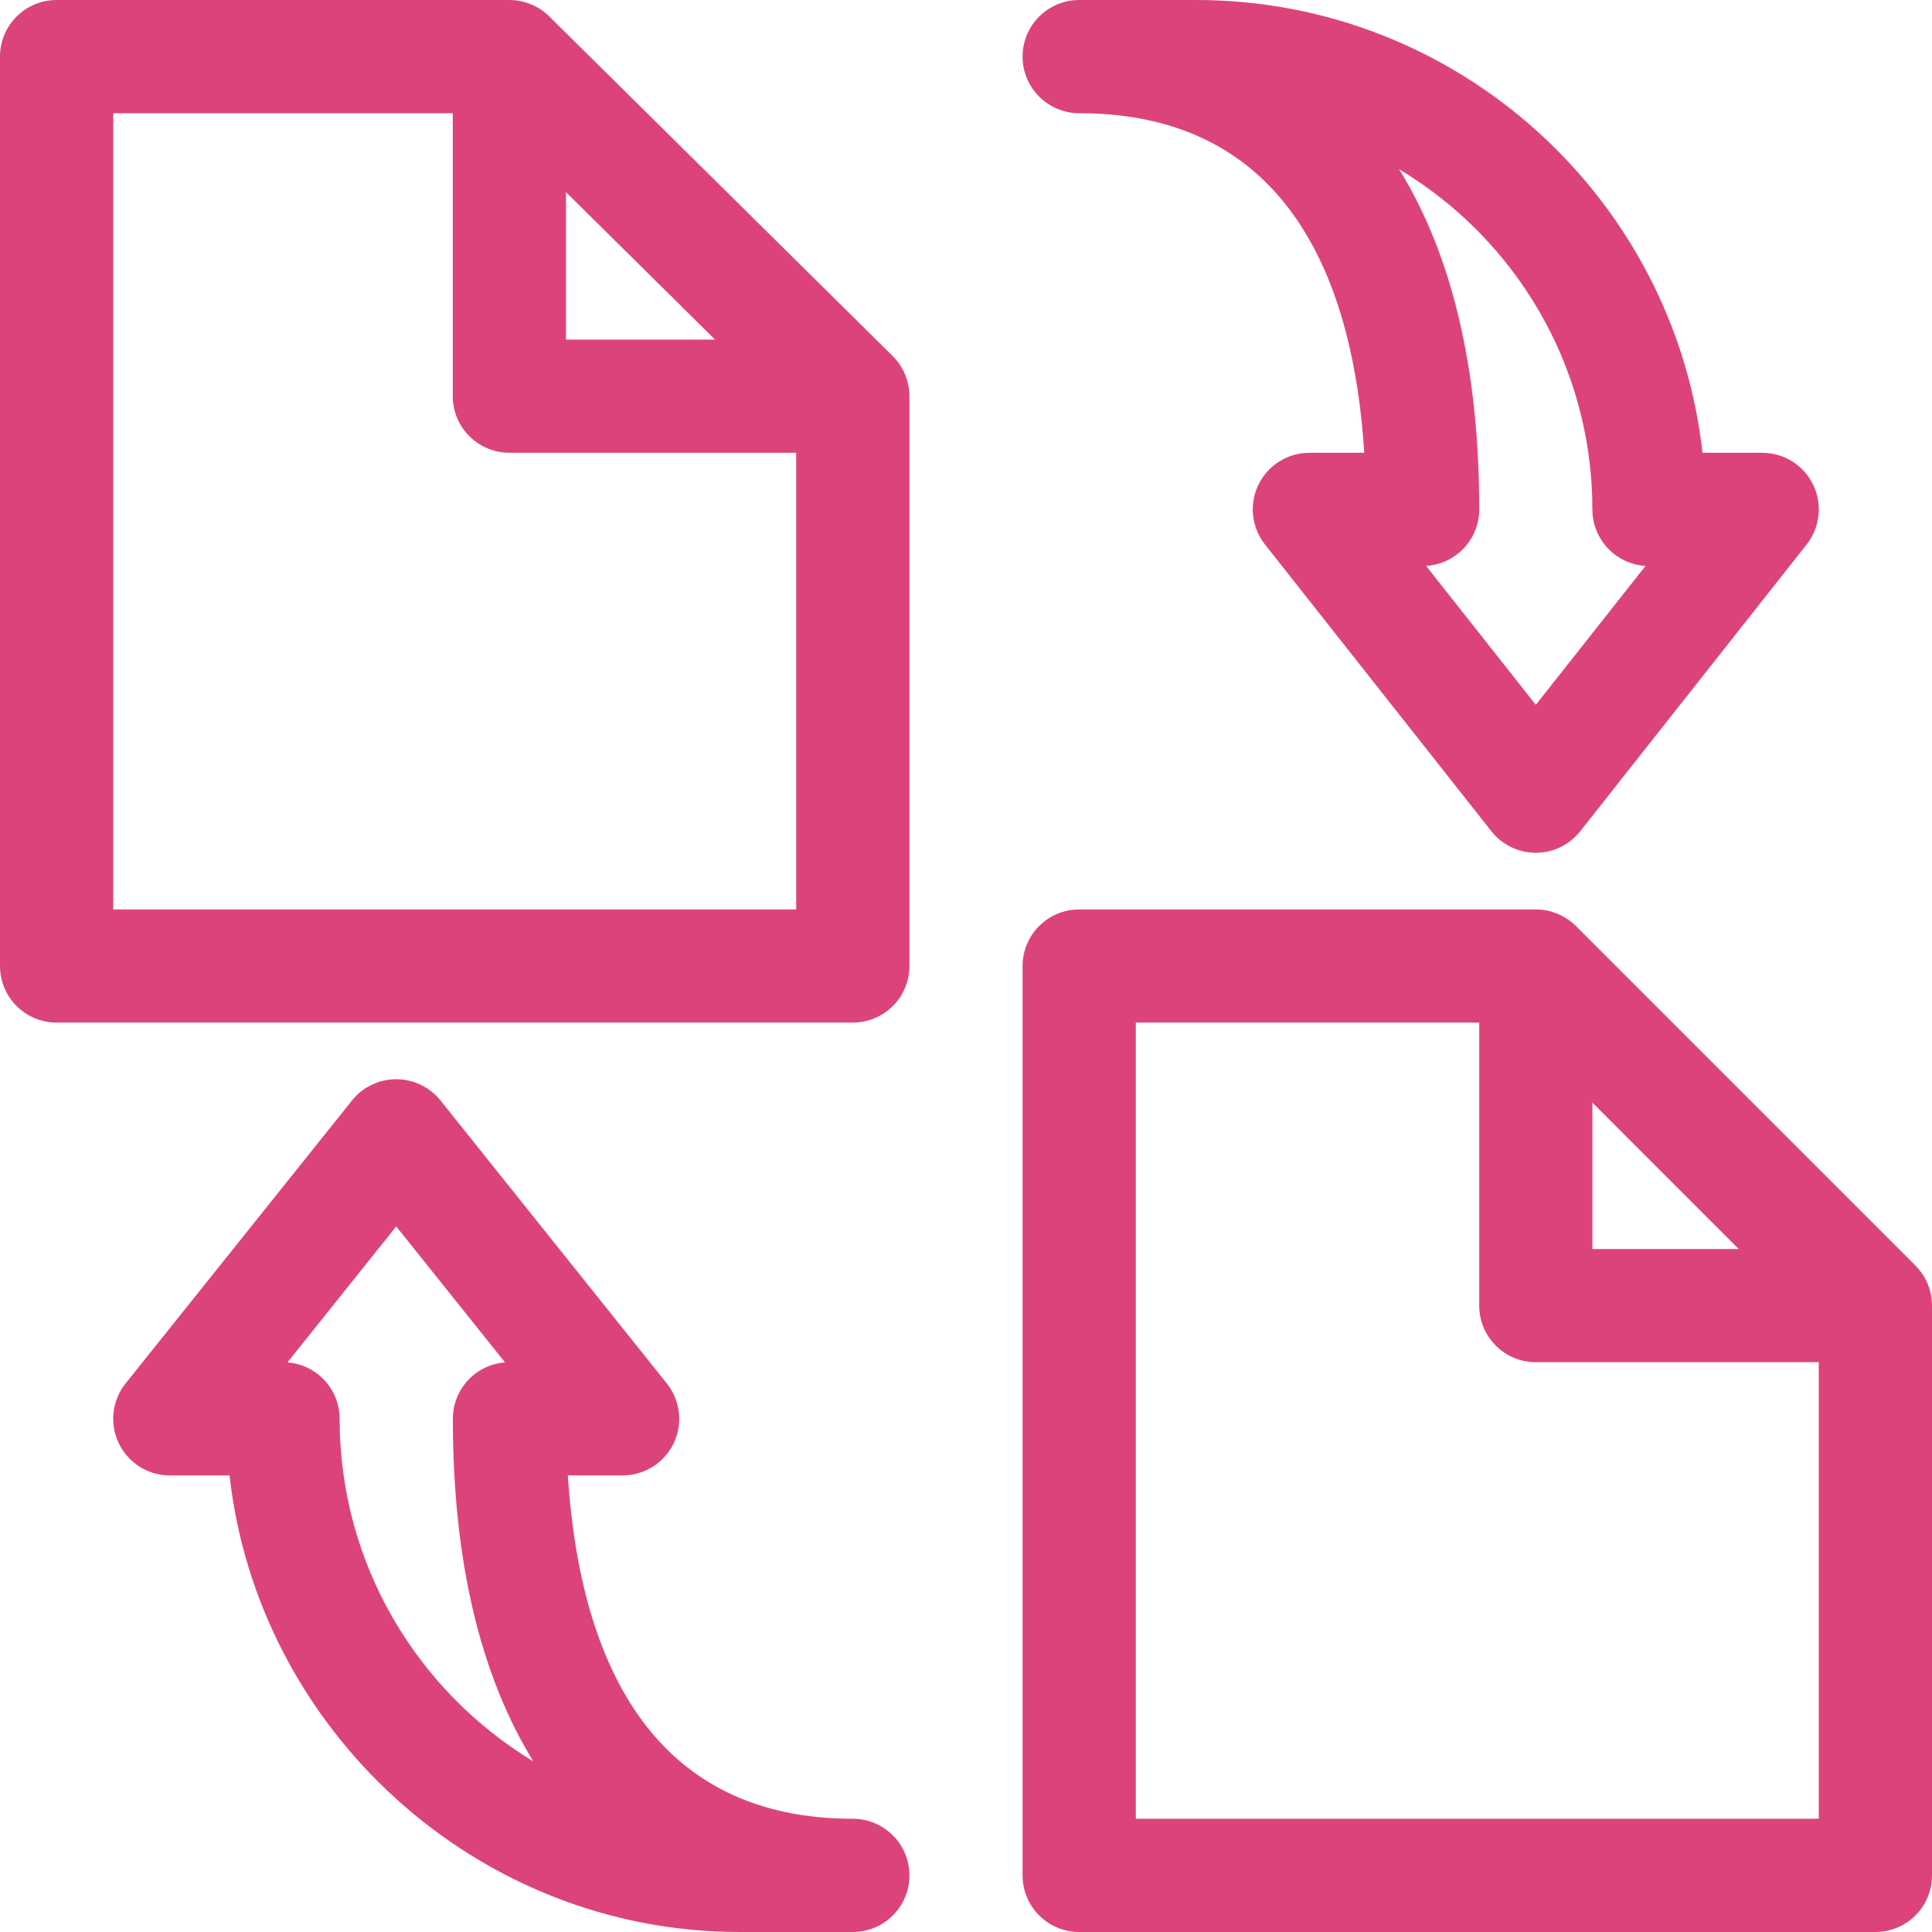
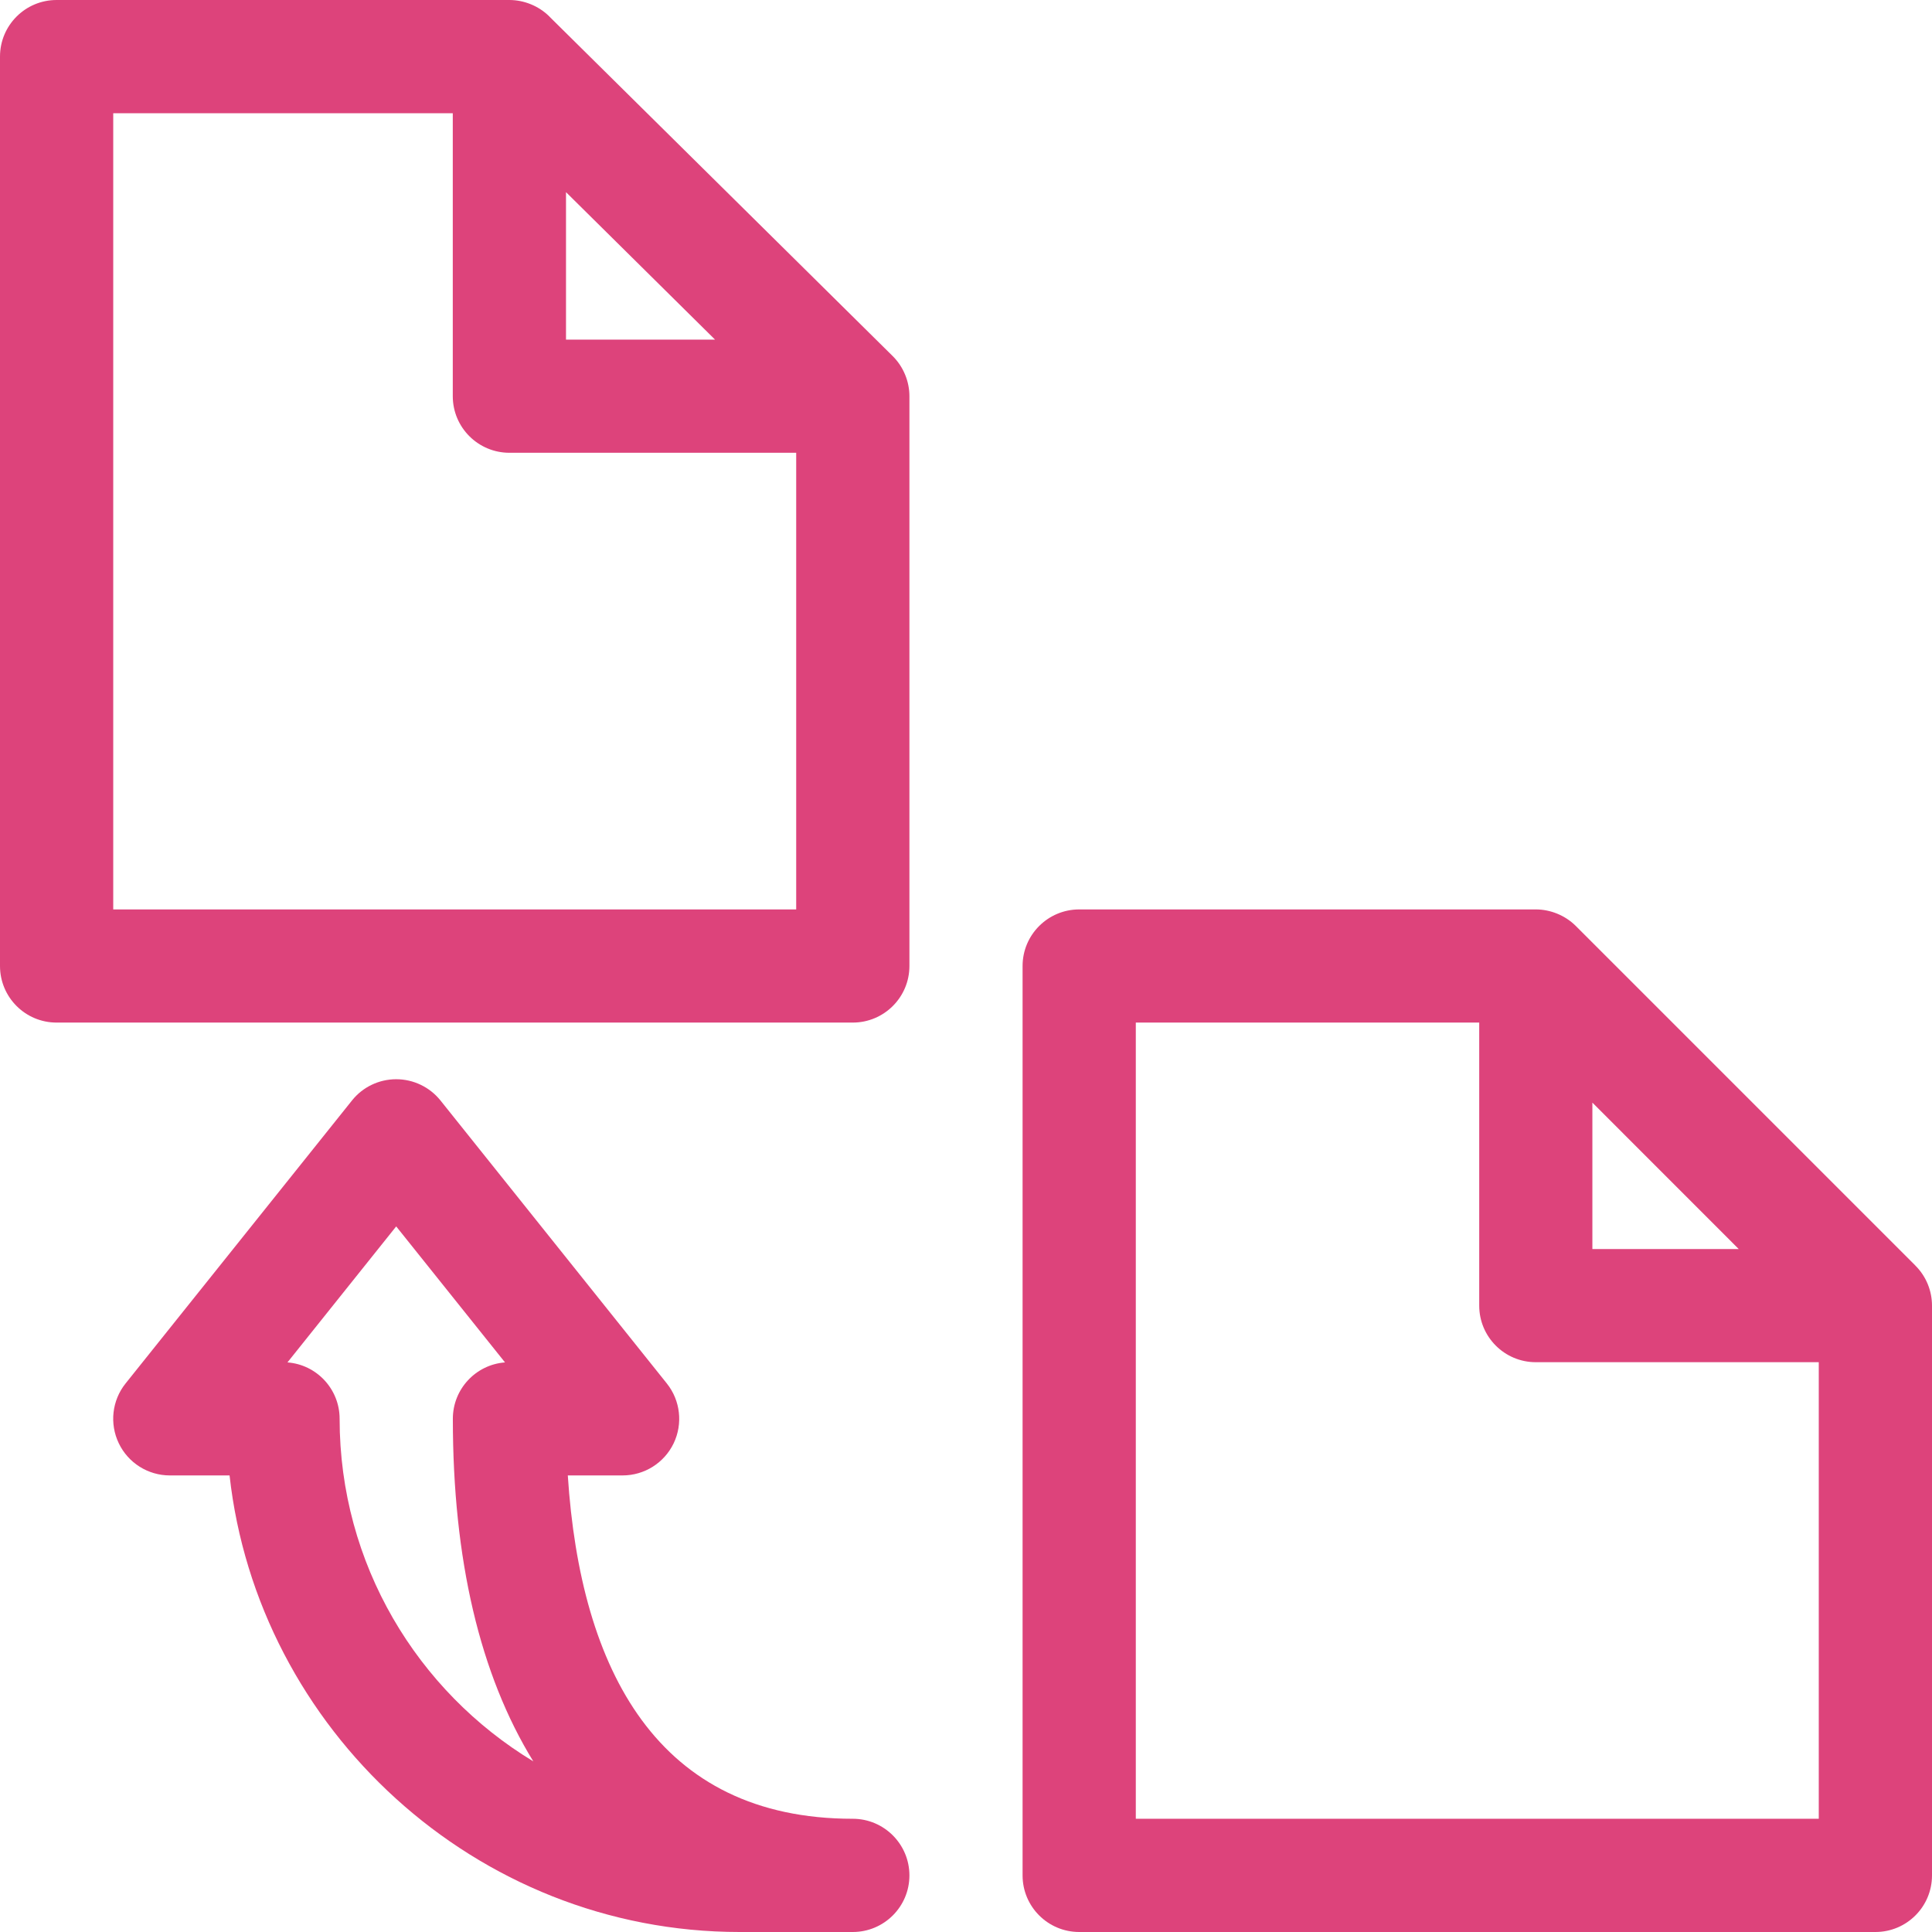
<svg xmlns="http://www.w3.org/2000/svg" width="28" height="28" viewBox="0 0 28 28" fill="none">
  <g clip-path="url(#clip0_5545_1802)">
-     <path d="M26.277 7.025C26.14 6.742 25.854 6.562 25.539 6.562H24.674C24.264 2.876 21.13 0 17.336 0H15.641C15.188 0 14.82 0.367 14.82 0.82C14.82 1.273 15.188 1.641 15.641 1.641C18.723 1.641 19.62 4.154 19.772 6.562H18.977C18.662 6.562 18.375 6.742 18.238 7.025C18.101 7.308 18.138 7.644 18.333 7.891L21.614 12.047C21.77 12.244 22.007 12.359 22.258 12.359C22.509 12.359 22.746 12.244 22.902 12.047L26.183 7.891C26.378 7.644 26.414 7.308 26.277 7.025ZM22.258 10.215L20.668 8.202C21.098 8.175 21.438 7.819 21.438 7.383C21.438 5.354 21.047 3.697 20.276 2.452C21.953 3.456 23.078 5.29 23.078 7.383C23.078 7.819 23.418 8.175 23.848 8.202L22.258 10.215Z" fill="#DD437B" />
    <path d="M12.359 26.359C9.529 26.359 8.413 24.207 8.229 21.383H9.023C9.339 21.383 9.626 21.202 9.763 20.918C9.899 20.634 9.861 20.296 9.664 20.05L6.383 15.948C6.227 15.754 5.991 15.641 5.742 15.641C5.493 15.641 5.257 15.754 5.102 15.948L1.82 20.05C1.623 20.296 1.585 20.634 1.722 20.918C1.858 21.202 2.146 21.383 2.461 21.383H3.327C3.734 25.053 6.888 28 10.719 28H12.359C12.812 28 13.18 27.633 13.18 27.18C13.18 26.727 12.812 26.359 12.359 26.359ZM4.922 20.562C4.922 20.131 4.589 19.777 4.166 19.745L5.742 17.774L7.319 19.745C6.896 19.777 6.563 20.131 6.563 20.562C6.563 22.601 6.955 24.27 7.729 25.527C6.048 24.511 4.922 22.666 4.922 20.562Z" fill="#DD437B" />
    <path d="M27.76 18.343C27.76 18.342 27.76 18.342 27.76 18.342L22.839 13.421C22.837 13.419 22.836 13.418 22.835 13.417C22.68 13.264 22.467 13.18 22.258 13.18H15.641C15.188 13.18 14.82 13.547 14.82 14V27.18C14.82 27.633 15.188 28 15.641 28H27.18C27.633 28 28 27.633 28 27.18V18.922C28 18.709 27.916 18.498 27.76 18.343ZM23.078 15.98L25.199 18.102H23.078V15.98ZM26.359 26.359H16.461V14.82H21.438V18.922C21.438 19.375 21.805 19.742 22.258 19.742H26.359V26.359Z" fill="#DD437B" />
    <path d="M12.936 5.159L7.963 0.241C7.963 0.24 7.963 0.24 7.963 0.24L7.96 0.237C7.805 0.084 7.592 0 7.383 0H0.82C0.367 0 0 0.367 0 0.82V14C0 14.453 0.367 14.82 0.82 14.82H12.359C12.812 14.82 13.18 14.453 13.18 14V5.742C13.18 5.532 13.096 5.317 12.936 5.159ZM8.203 2.785L10.363 4.922H8.203V2.785ZM11.539 13.18H1.641V1.641H6.562V5.742C6.562 6.195 6.93 6.562 7.383 6.562H11.539V13.18Z" fill="#DD437B" />
  </g>
  <defs>
    <clipPath id="clip0_5545_1802">
      <rect width="28" height="28" fill="white" />
    </clipPath>
  </defs>
</svg>